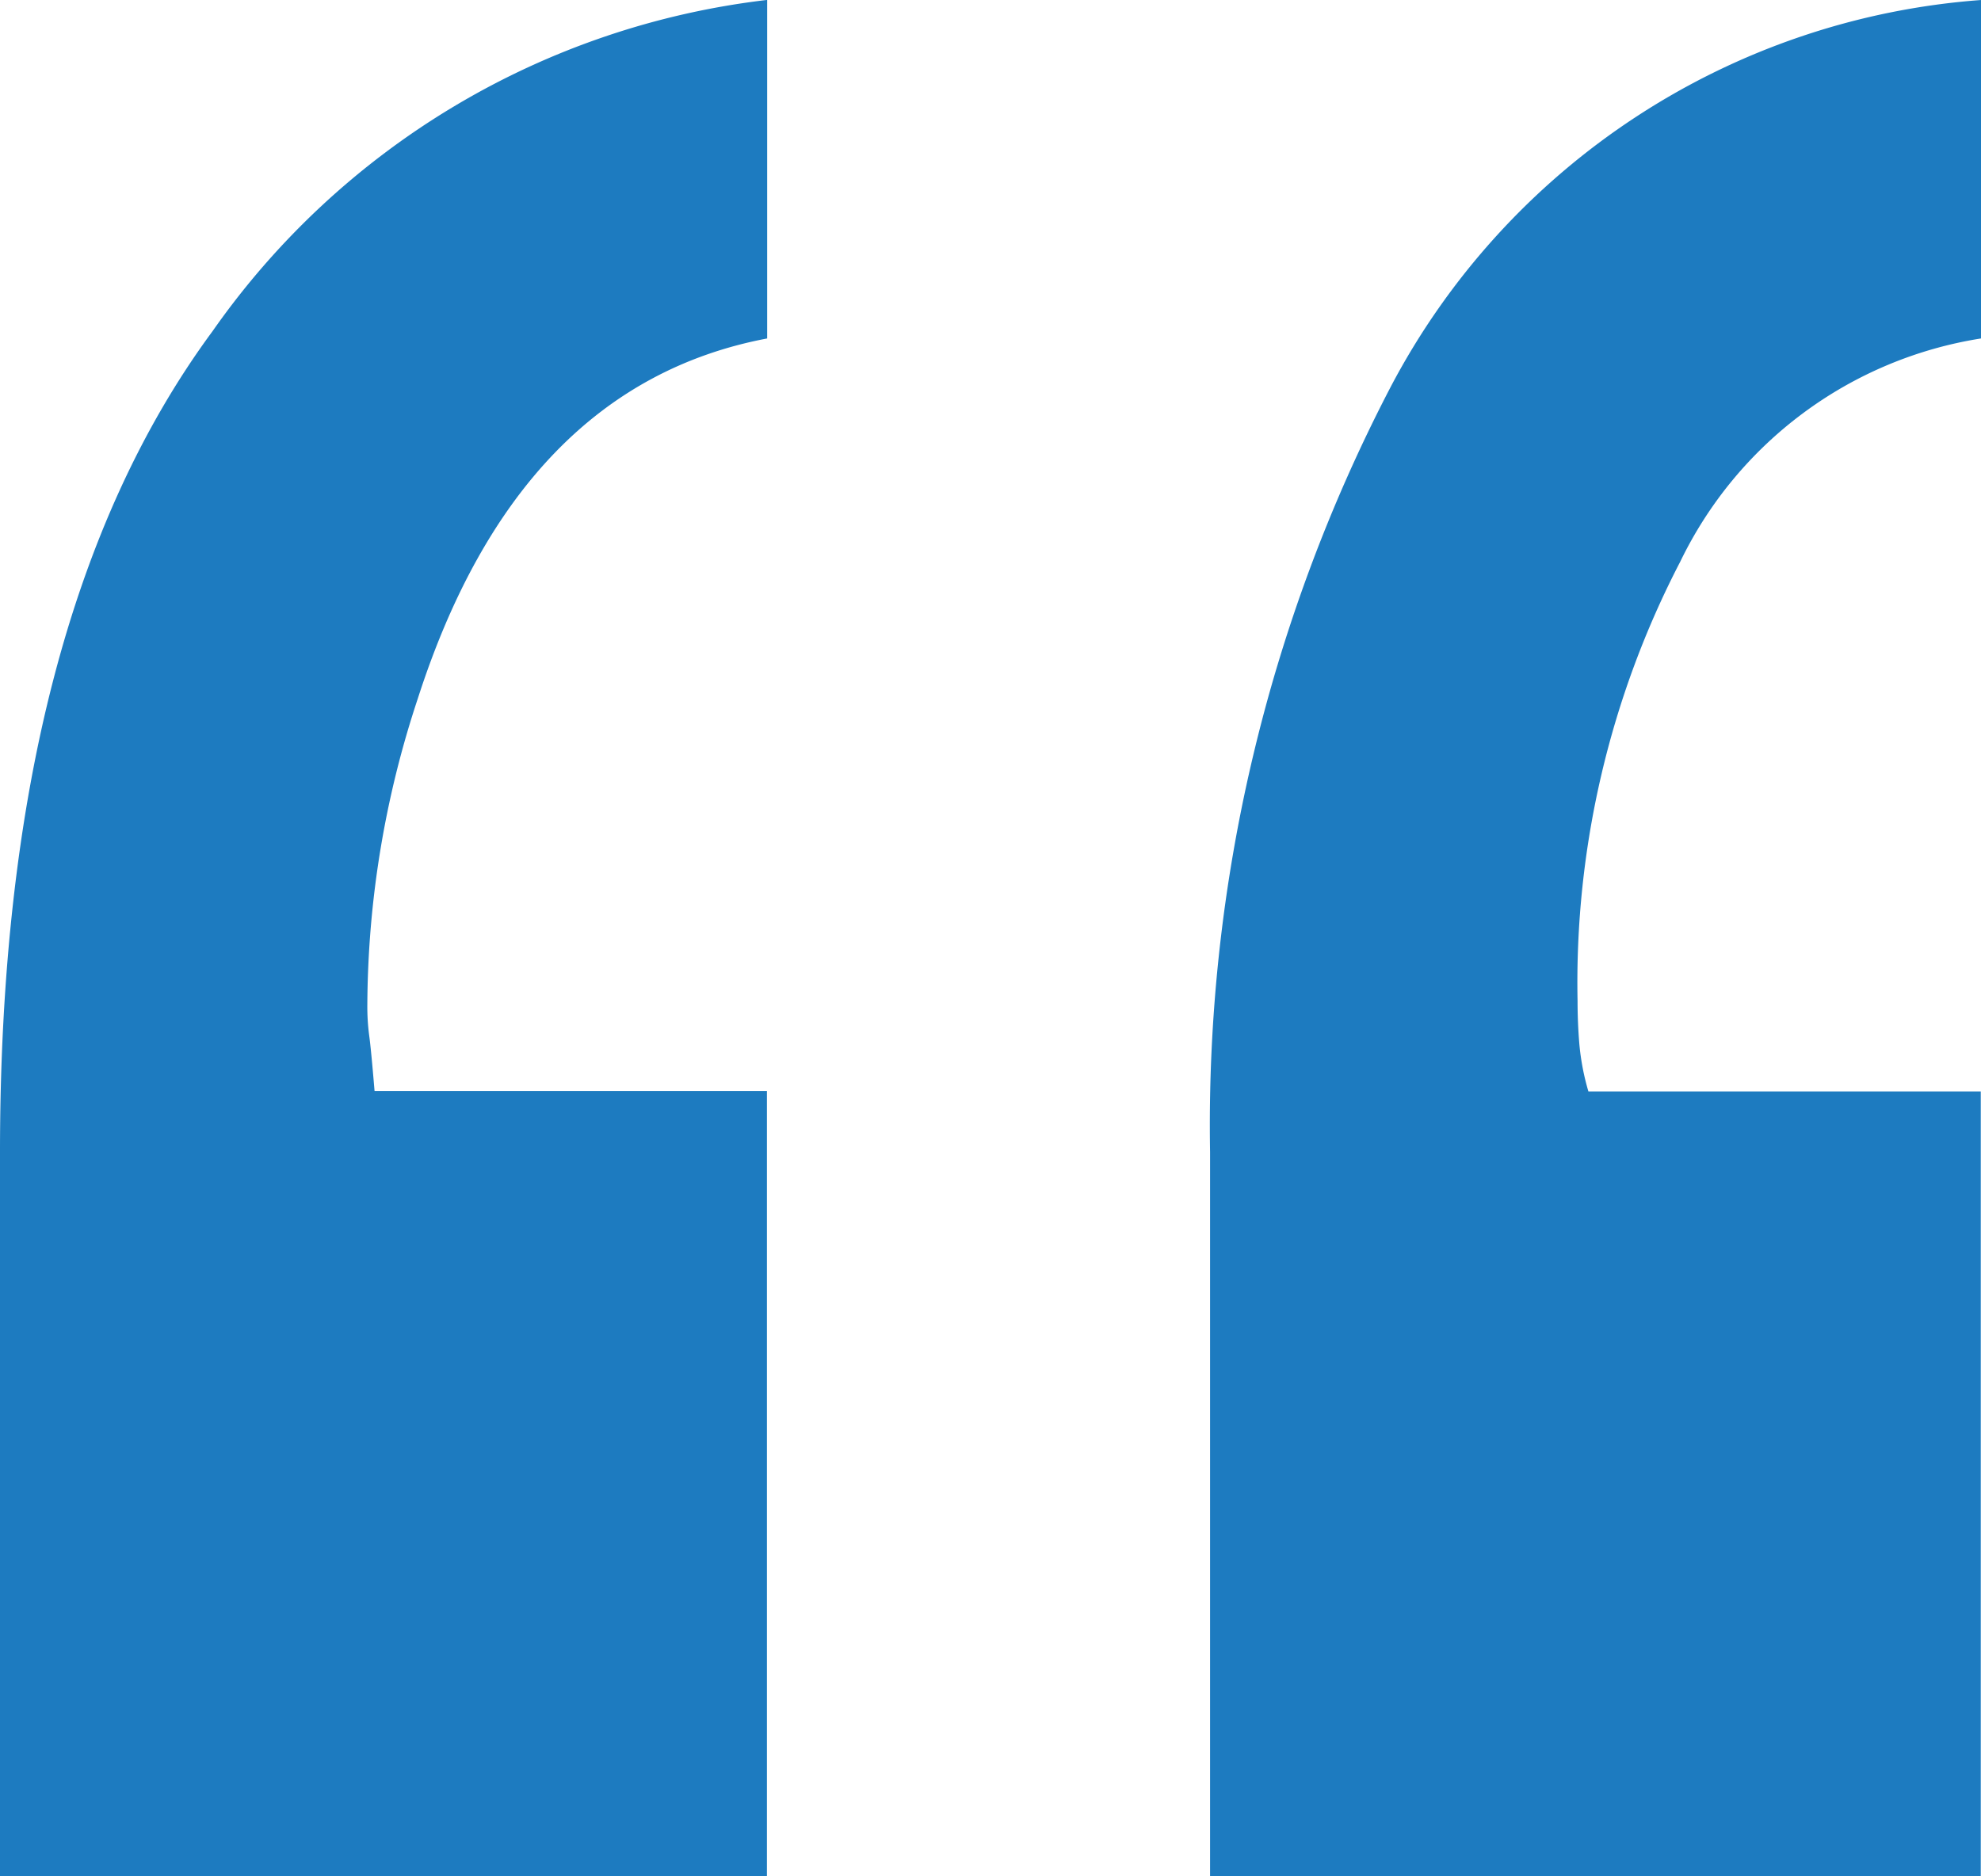
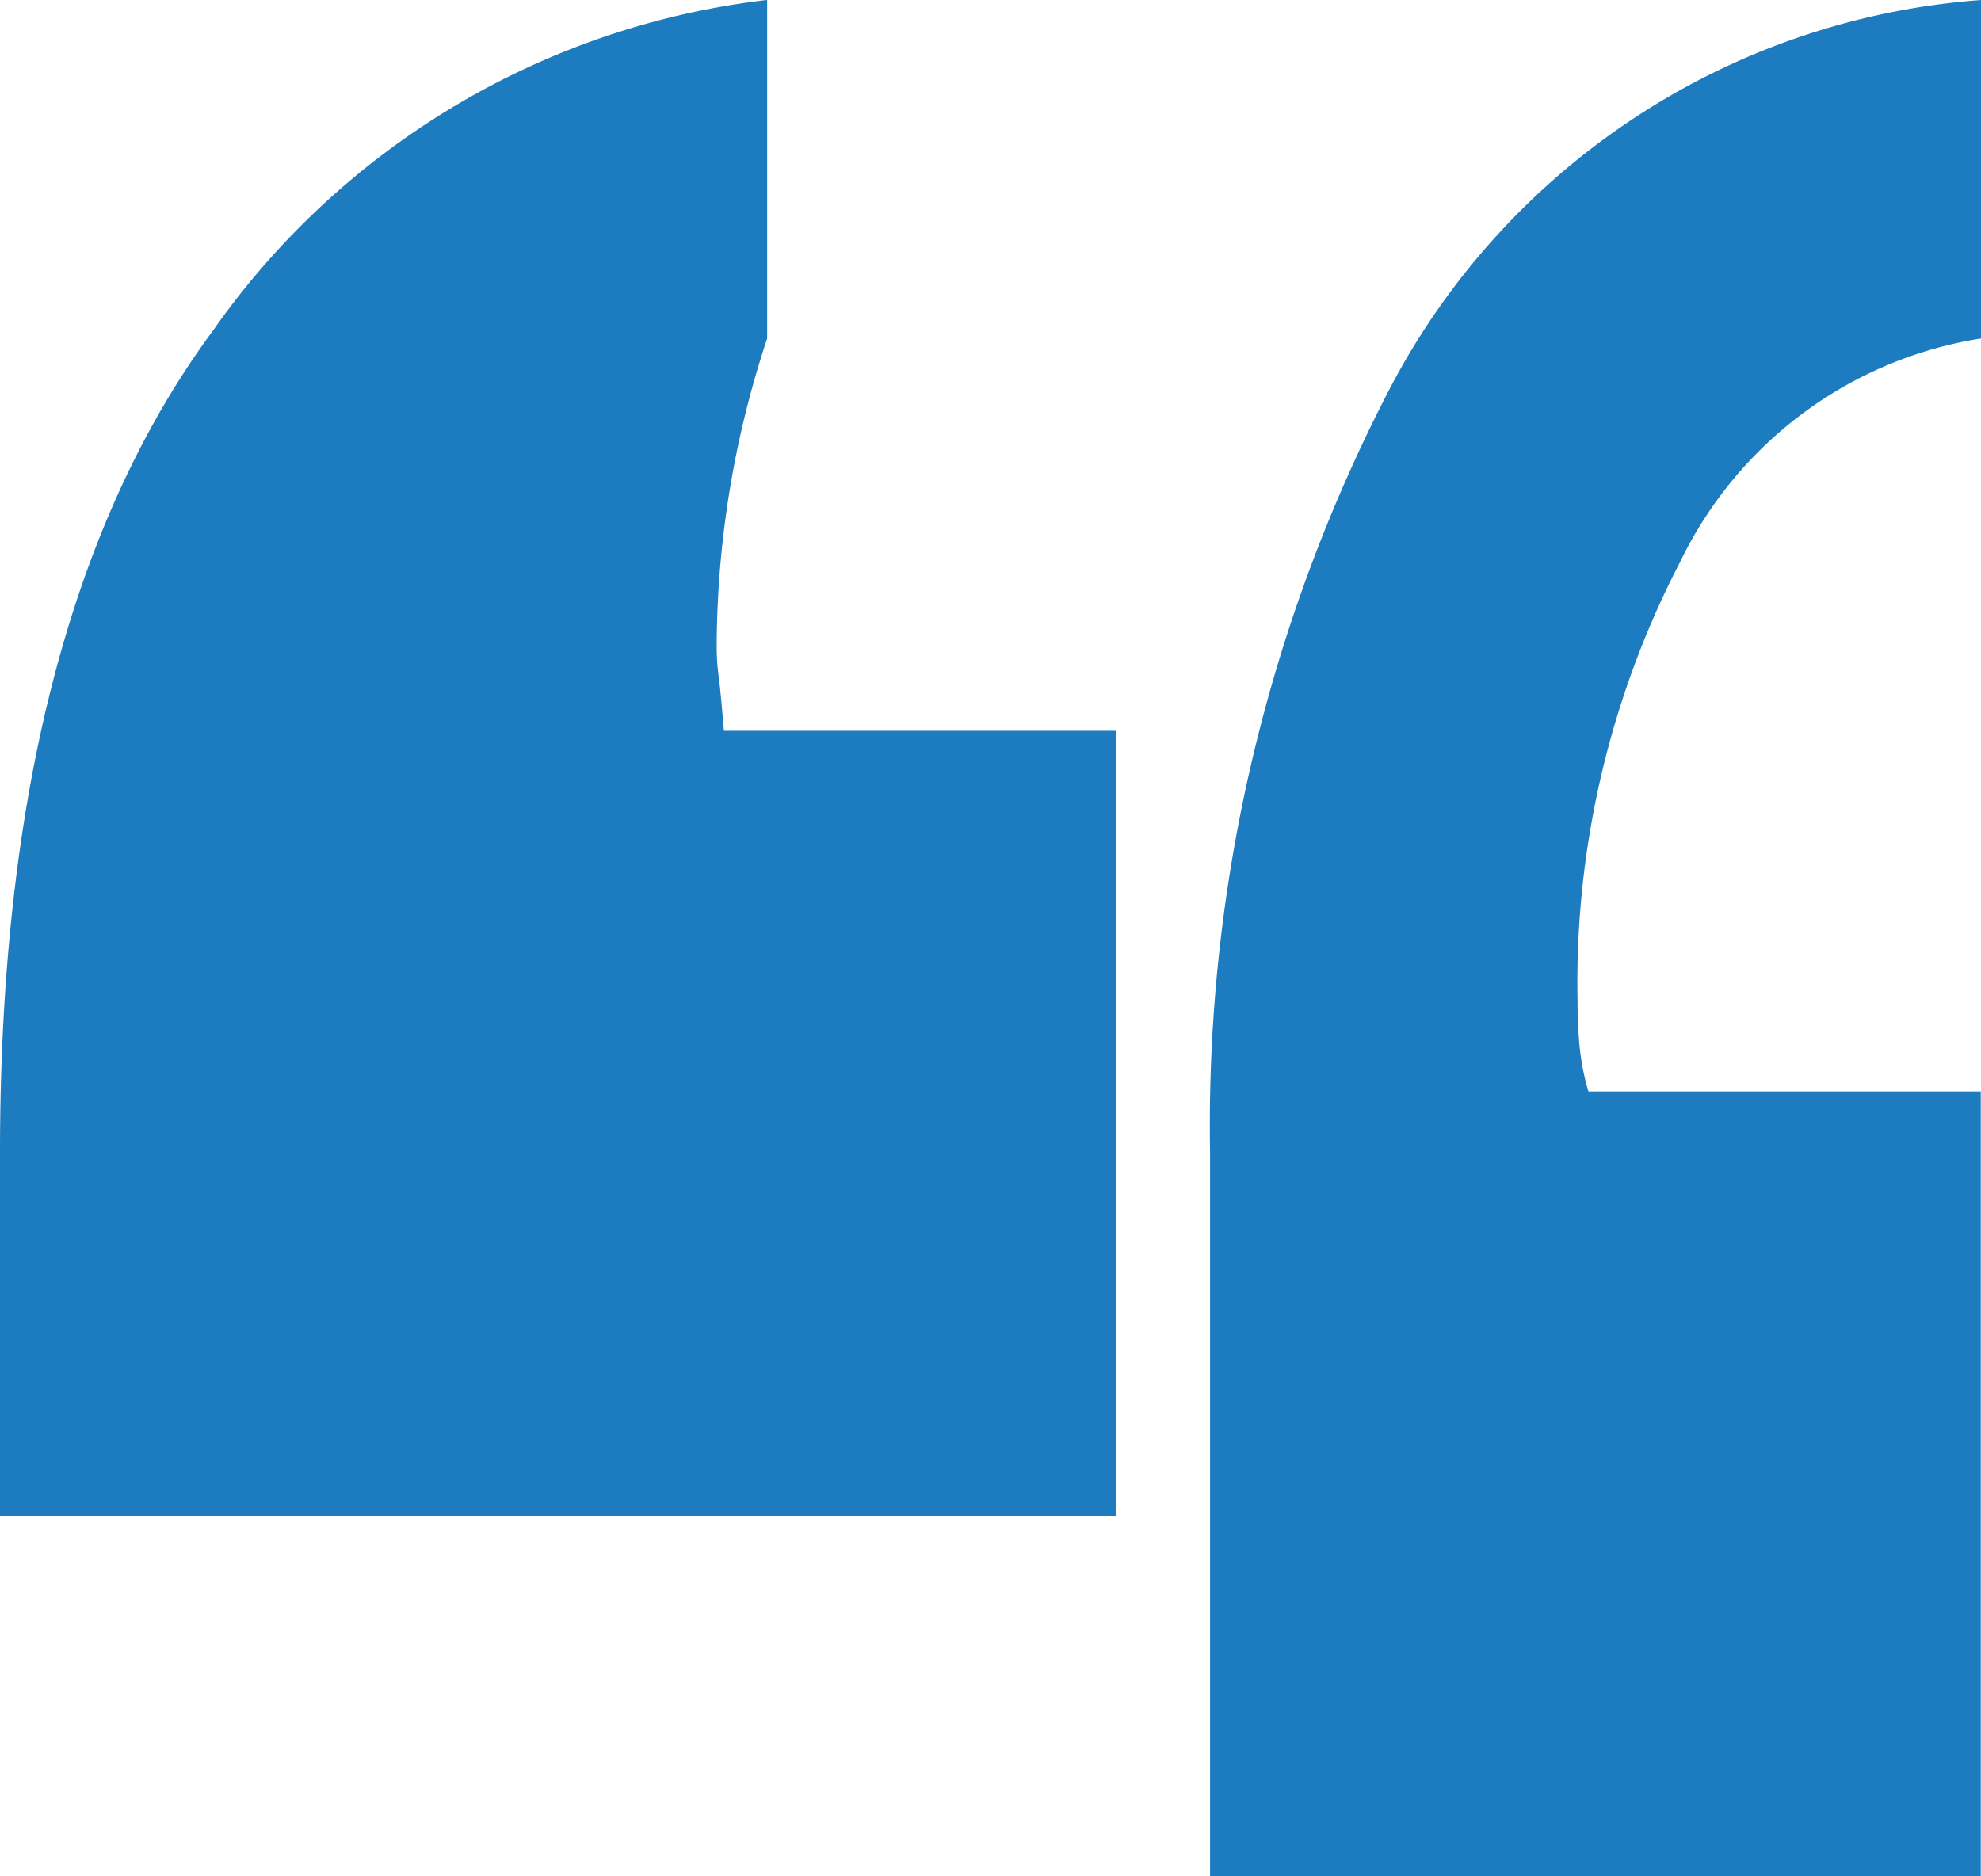
<svg xmlns="http://www.w3.org/2000/svg" width="25.244" height="23.913" viewBox="0 0 25.244 23.913">
-   <path id="tırnak-1" d="M13.356-63.753q-3.167.6-4.452,4.59a12.549,12.549,0,0,0-.643,3.9,2.816,2.816,0,0,0,.023.39q.023.161.069.711h5v10.006H3.58V-53.38q0-6.793,2.708-10.465a10.051,10.051,0,0,1,7.068-4.223Zm15.468,0a5.146,5.146,0,0,0-3.833,2.846,11.64,11.64,0,0,0-1.308,5.6q0,.275.023.551a3.132,3.132,0,0,0,.115.6h5v10.006H19V-53.38A20.358,20.358,0,0,1,21.3-63.133a9.266,9.266,0,0,1,7.527-4.934Z" transform="translate(-3.58 68.067)" fill="#1d7bc0" />
+   <path id="tırnak-1" d="M13.356-63.753a12.549,12.549,0,0,0-.643,3.9,2.816,2.816,0,0,0,.023.39q.023.161.069.711h5v10.006H3.58V-53.38q0-6.793,2.708-10.465a10.051,10.051,0,0,1,7.068-4.223Zm15.468,0a5.146,5.146,0,0,0-3.833,2.846,11.64,11.64,0,0,0-1.308,5.6q0,.275.023.551a3.132,3.132,0,0,0,.115.6h5v10.006H19V-53.38A20.358,20.358,0,0,1,21.3-63.133a9.266,9.266,0,0,1,7.527-4.934Z" transform="translate(-3.58 68.067)" fill="#1d7bc0" />
</svg>